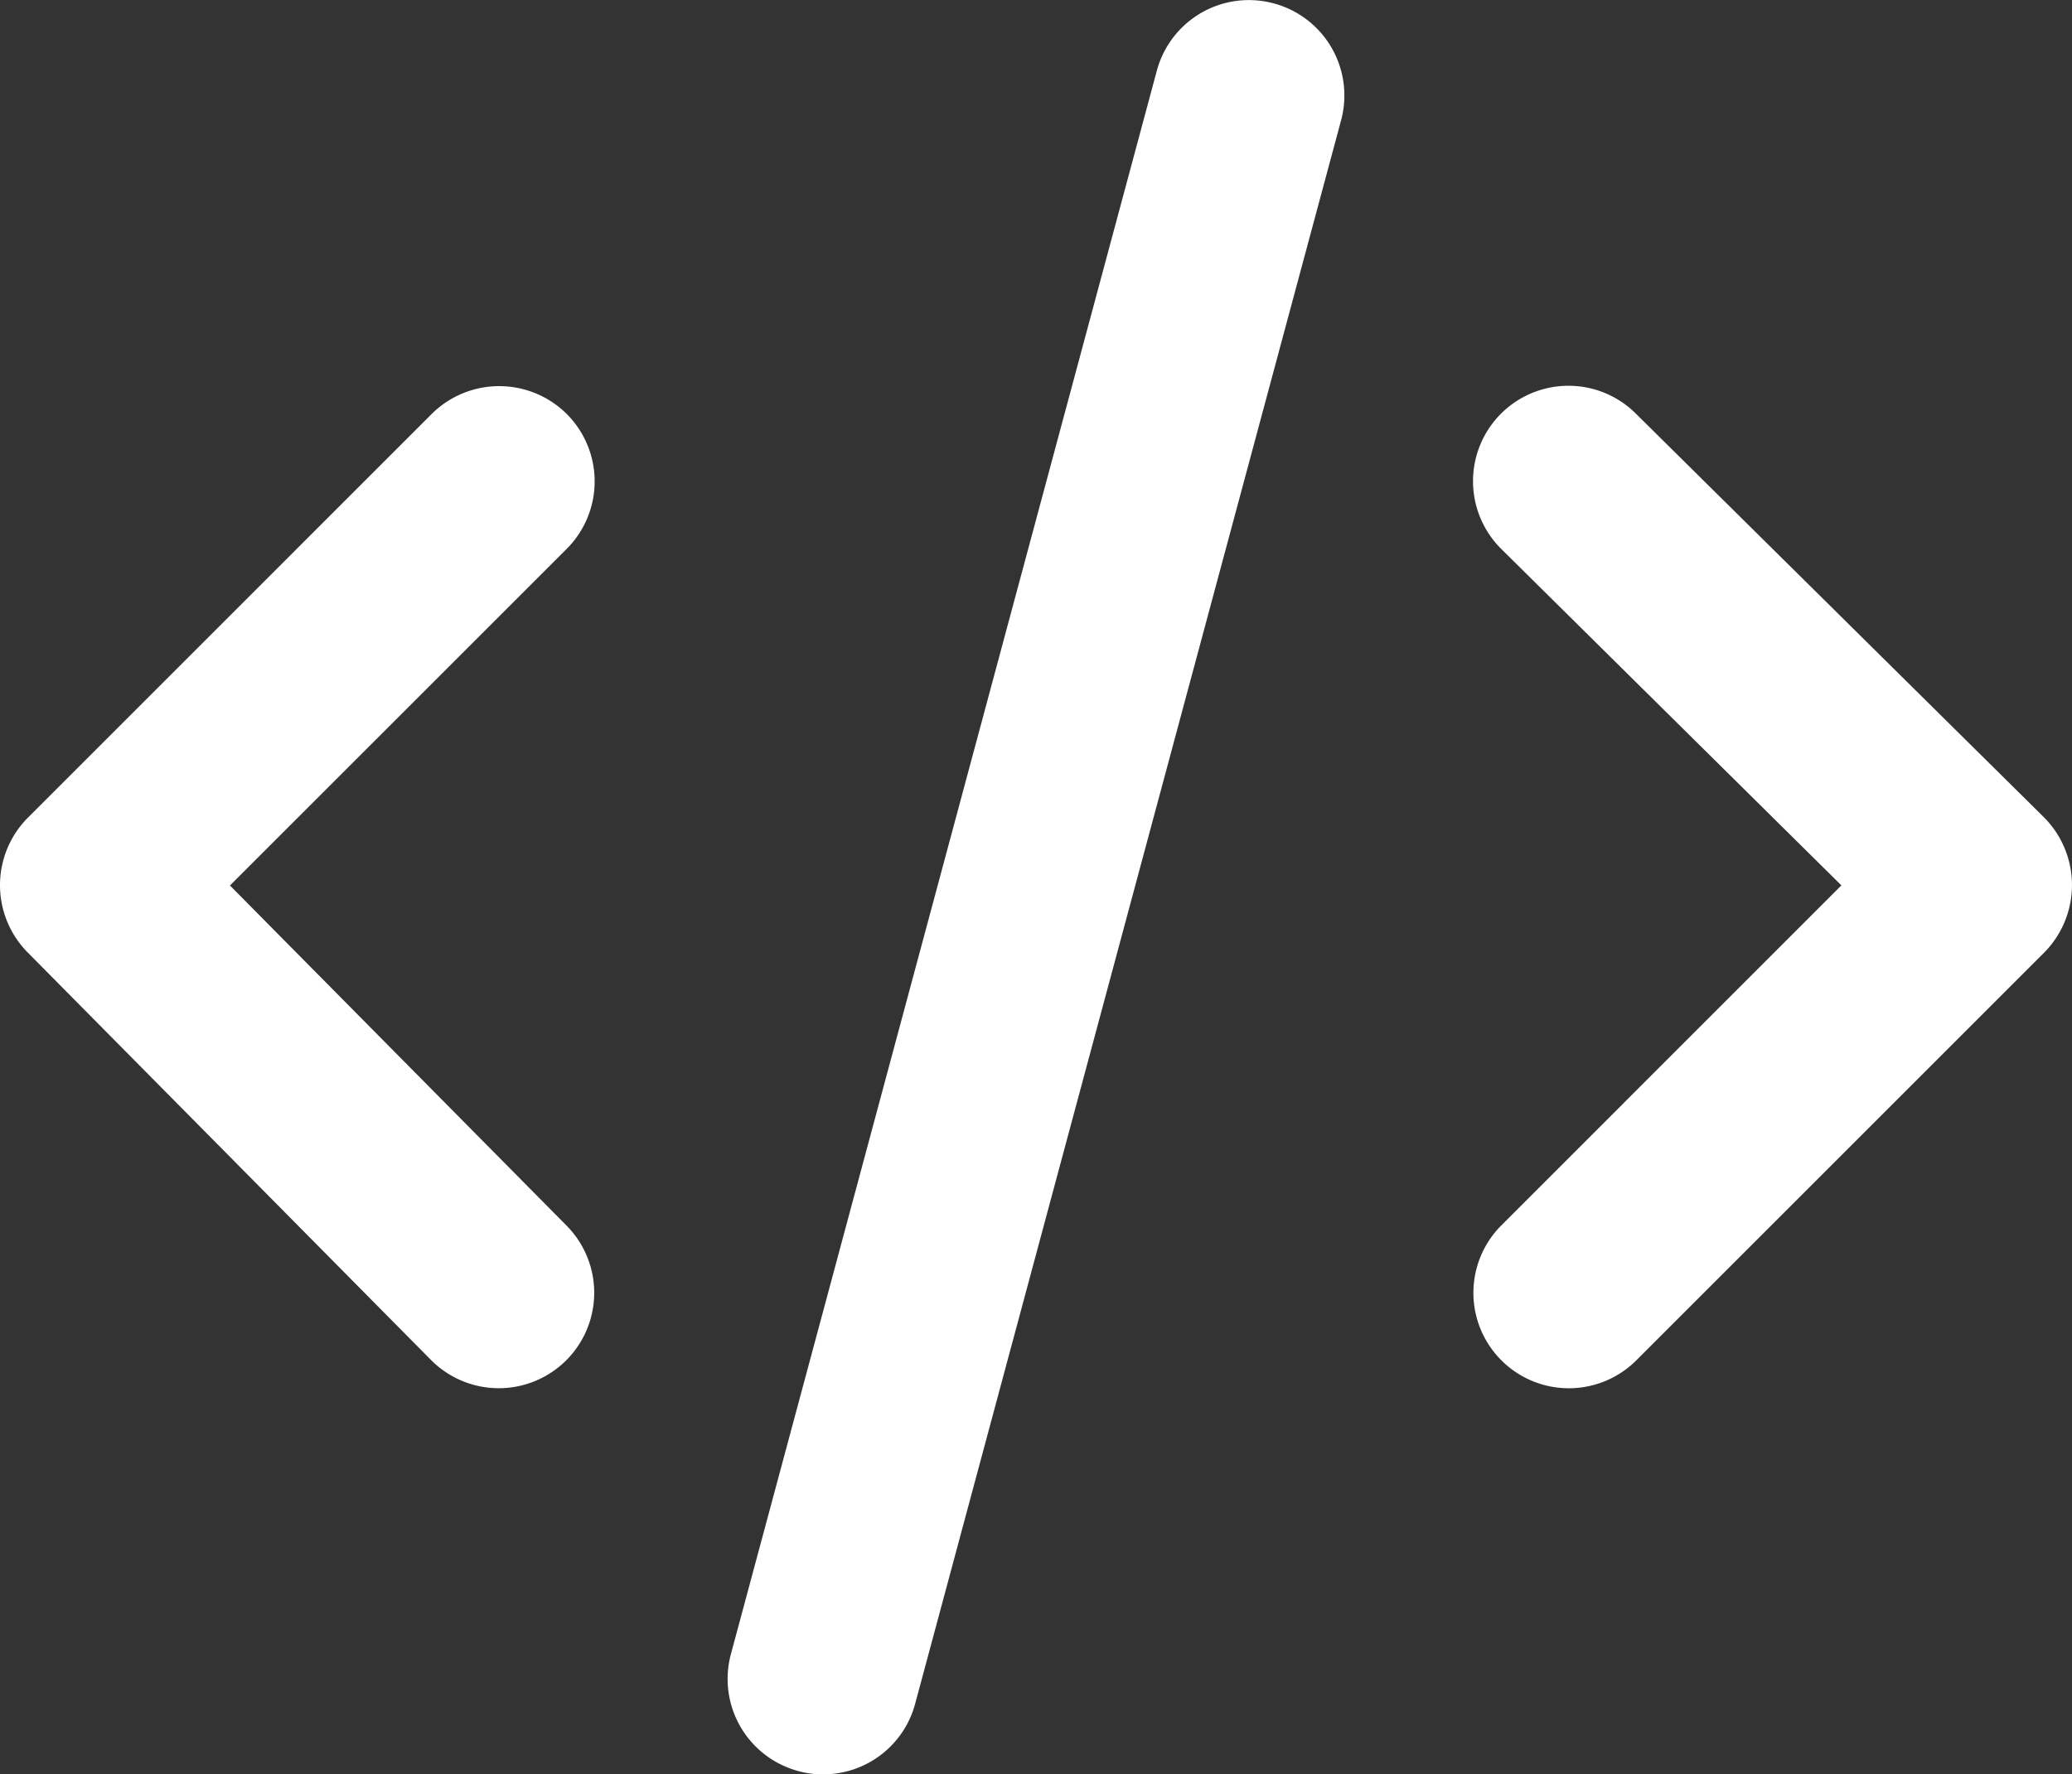
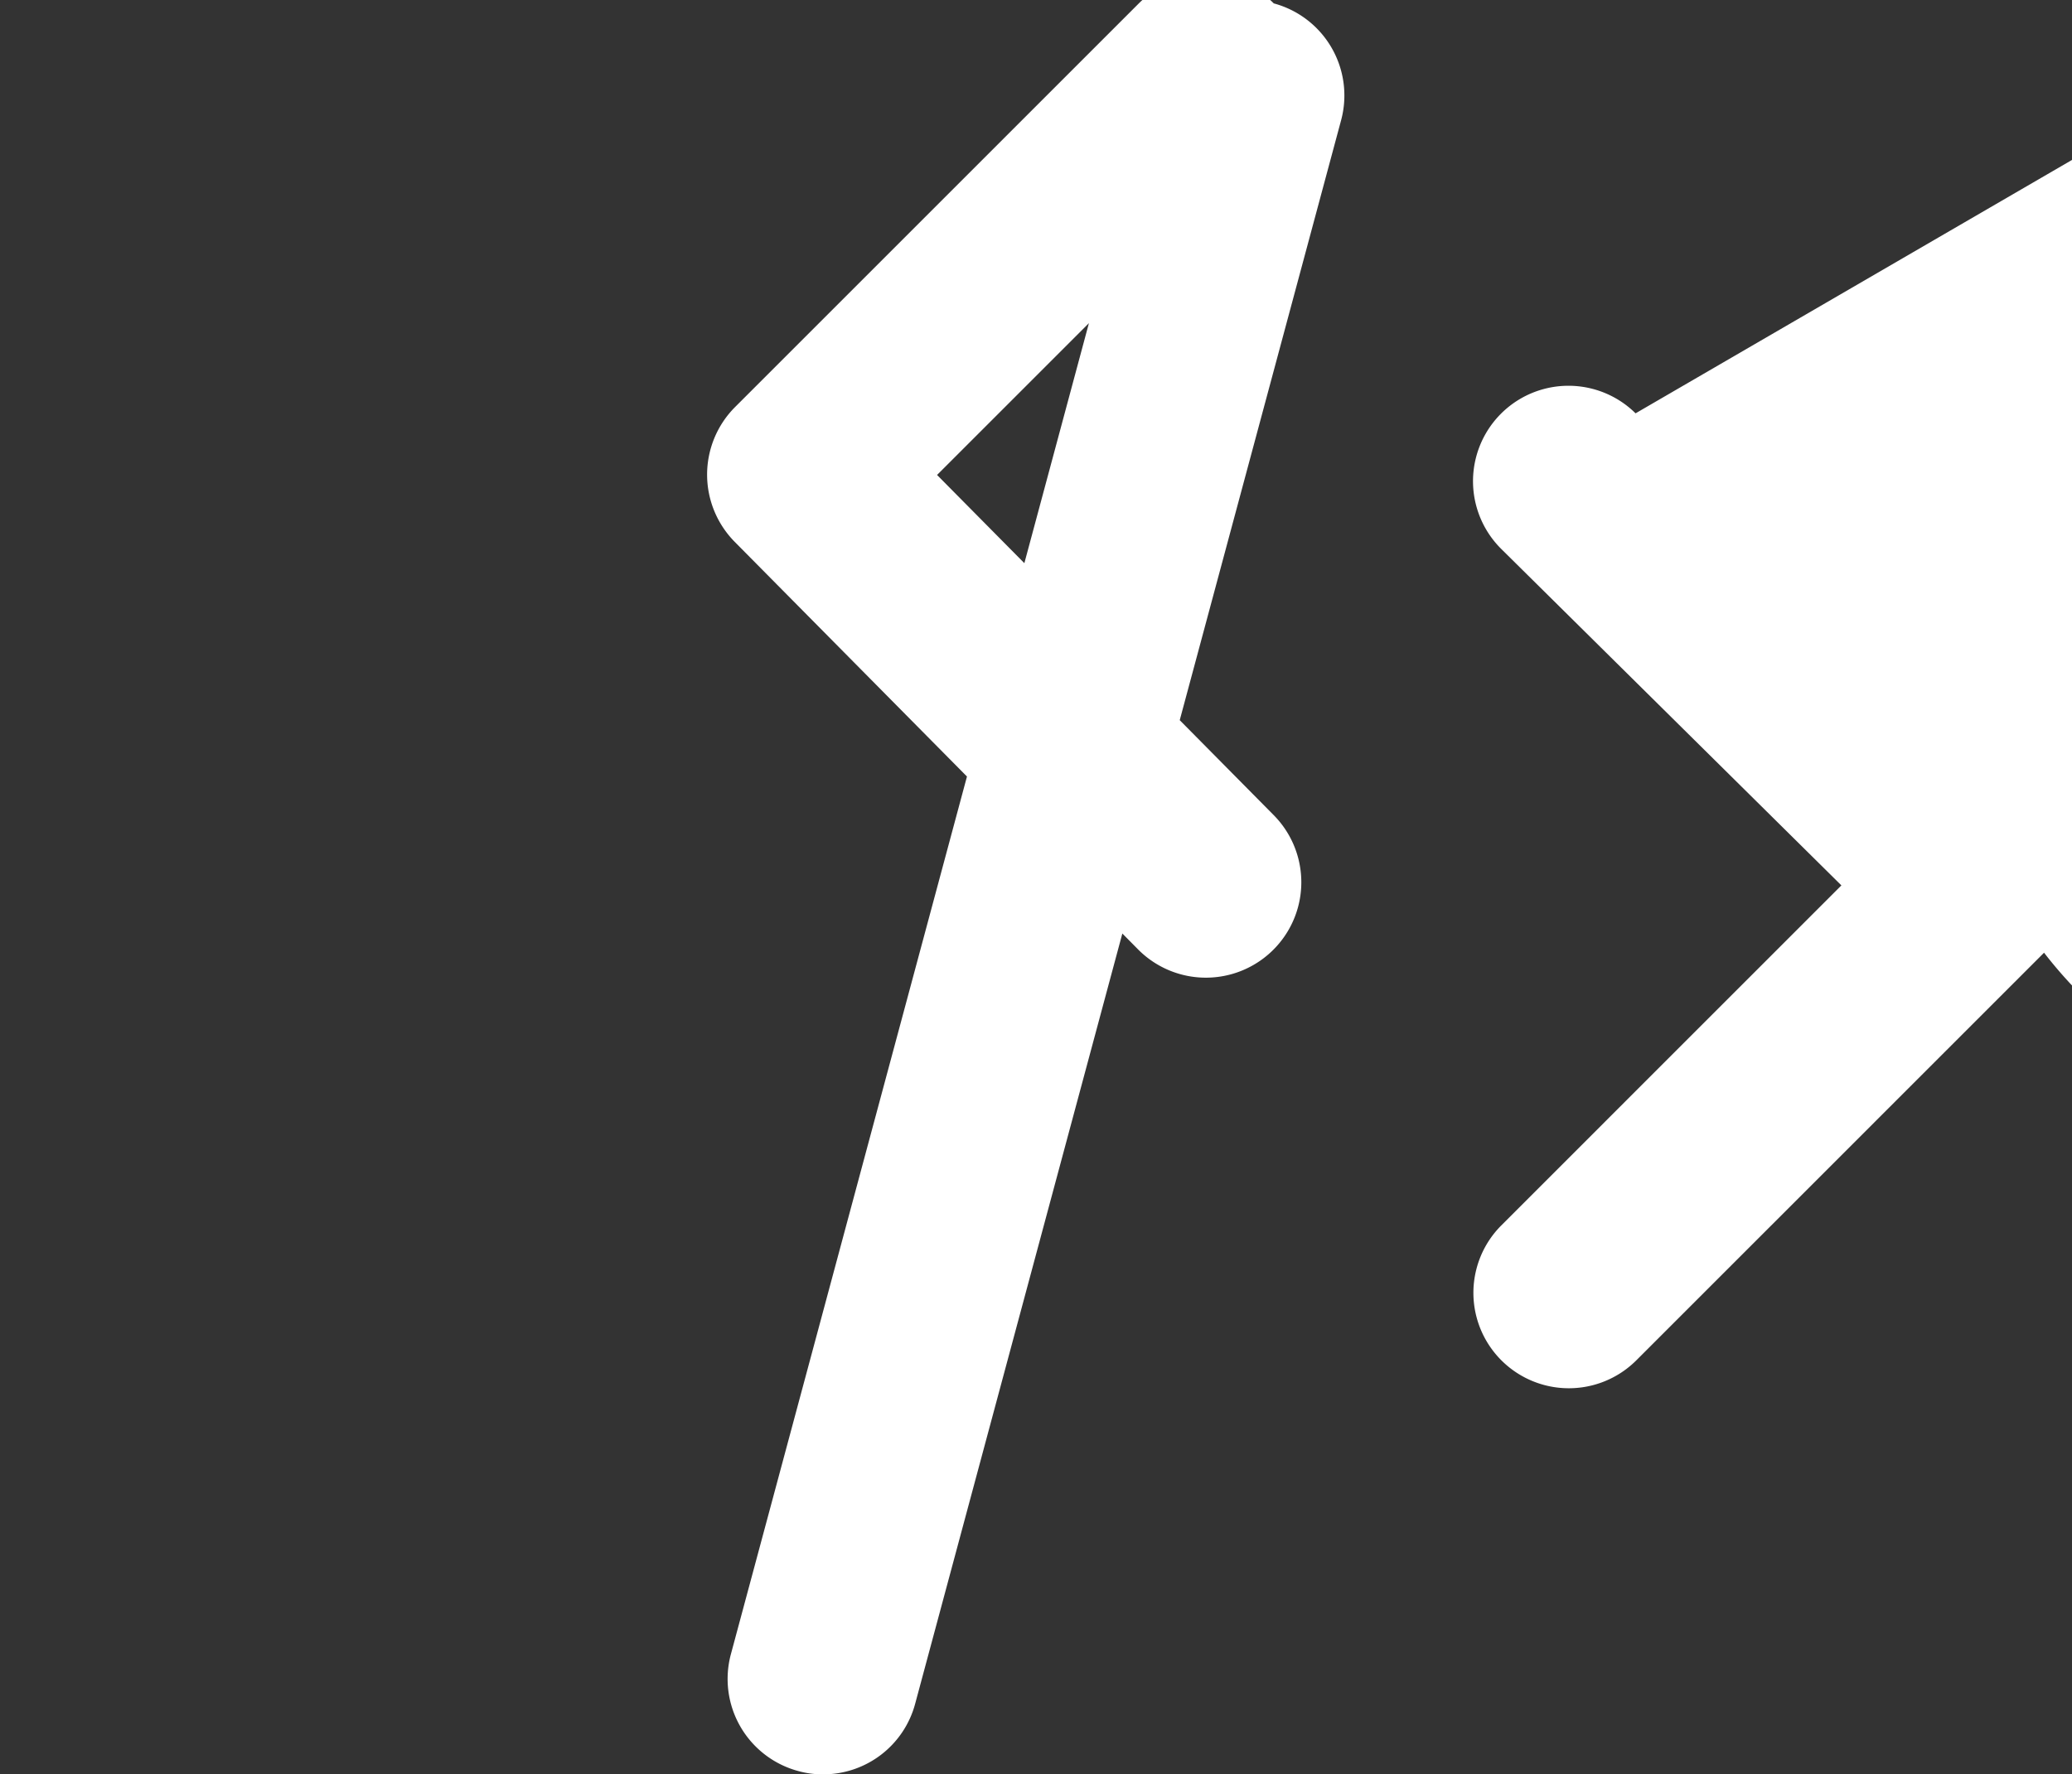
<svg xmlns="http://www.w3.org/2000/svg" width="420.963" height="360.585" viewBox="0 0 420.963 360.585">
  <rect x="0" y="0" width="420.963" height="360.585" fill="#333333" stroke="none" />
-   <path id="front-end" d="M424.31,197.78a19.38,19.38,0,0,1,13.672,23.758l-86.535,321.79a19.348,19.348,0,0,1-18.7,14.348,18.475,18.475,0,0,1-5.062-.676,19.379,19.379,0,0,1-13.672-23.758l86.535-321.79A19.37,19.37,0,0,1,424.31,197.78ZM280.65,281.21a19.387,19.387,0,0,1,0,27.422l-68.414,68.41,68.492,69.227a19.391,19.391,0,0,1-27.582,27.262l-82.031-82.906a19.441,19.441,0,0,1,.082-27.383l82.031-82.031a19.458,19.458,0,0,1,27.422,0Zm217.16-.121,82.91,82.031A19.5,19.5,0,0,1,580.8,390.7l-82.91,82.91a19.392,19.392,0,0,1-27.422-27.426l69.16-69.164L470.544,308.67a19.392,19.392,0,0,1,27.266-27.582Z" transform="translate(-165.516 -197.091)" fill="#fff" />
+   <path id="front-end" d="M424.31,197.78a19.38,19.38,0,0,1,13.672,23.758l-86.535,321.79a19.348,19.348,0,0,1-18.7,14.348,18.475,18.475,0,0,1-5.062-.676,19.379,19.379,0,0,1-13.672-23.758l86.535-321.79A19.37,19.37,0,0,1,424.31,197.78Za19.387,19.387,0,0,1,0,27.422l-68.414,68.41,68.492,69.227a19.391,19.391,0,0,1-27.582,27.262l-82.031-82.906a19.441,19.441,0,0,1,.082-27.383l82.031-82.031a19.458,19.458,0,0,1,27.422,0Zm217.16-.121,82.91,82.031A19.5,19.5,0,0,1,580.8,390.7l-82.91,82.91a19.392,19.392,0,0,1-27.422-27.426l69.16-69.164L470.544,308.67a19.392,19.392,0,0,1,27.266-27.582Z" transform="translate(-165.516 -197.091)" fill="#fff" />
</svg>